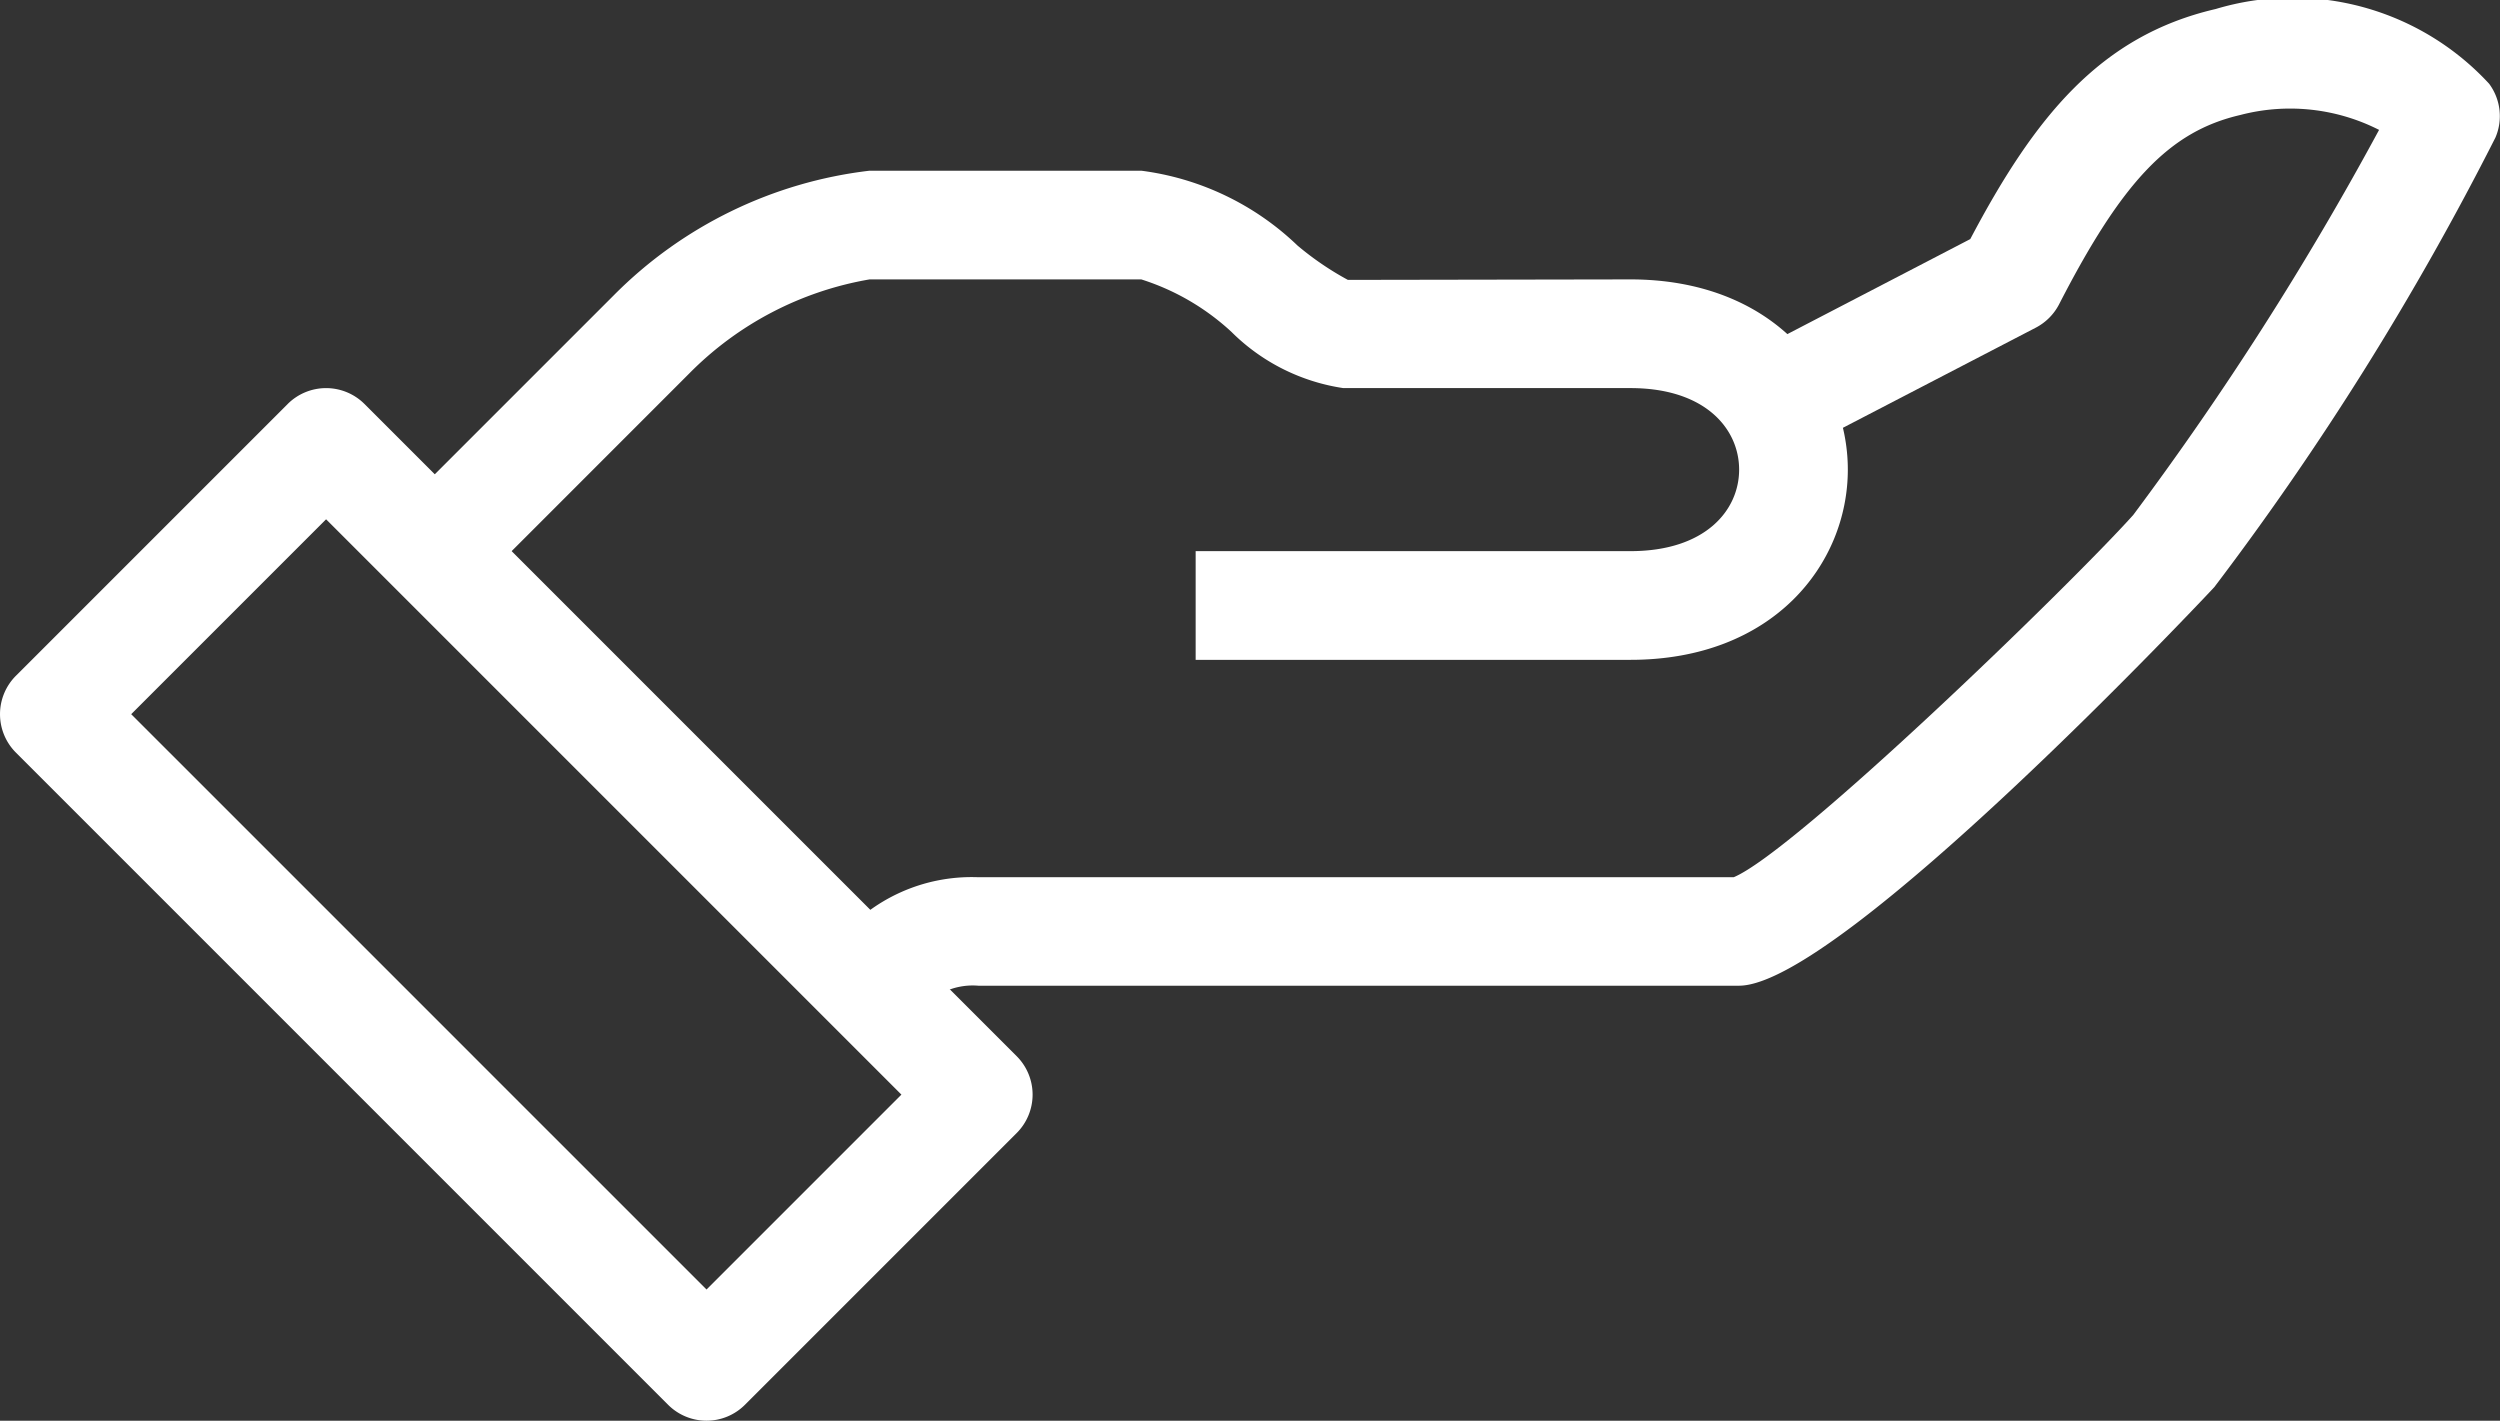
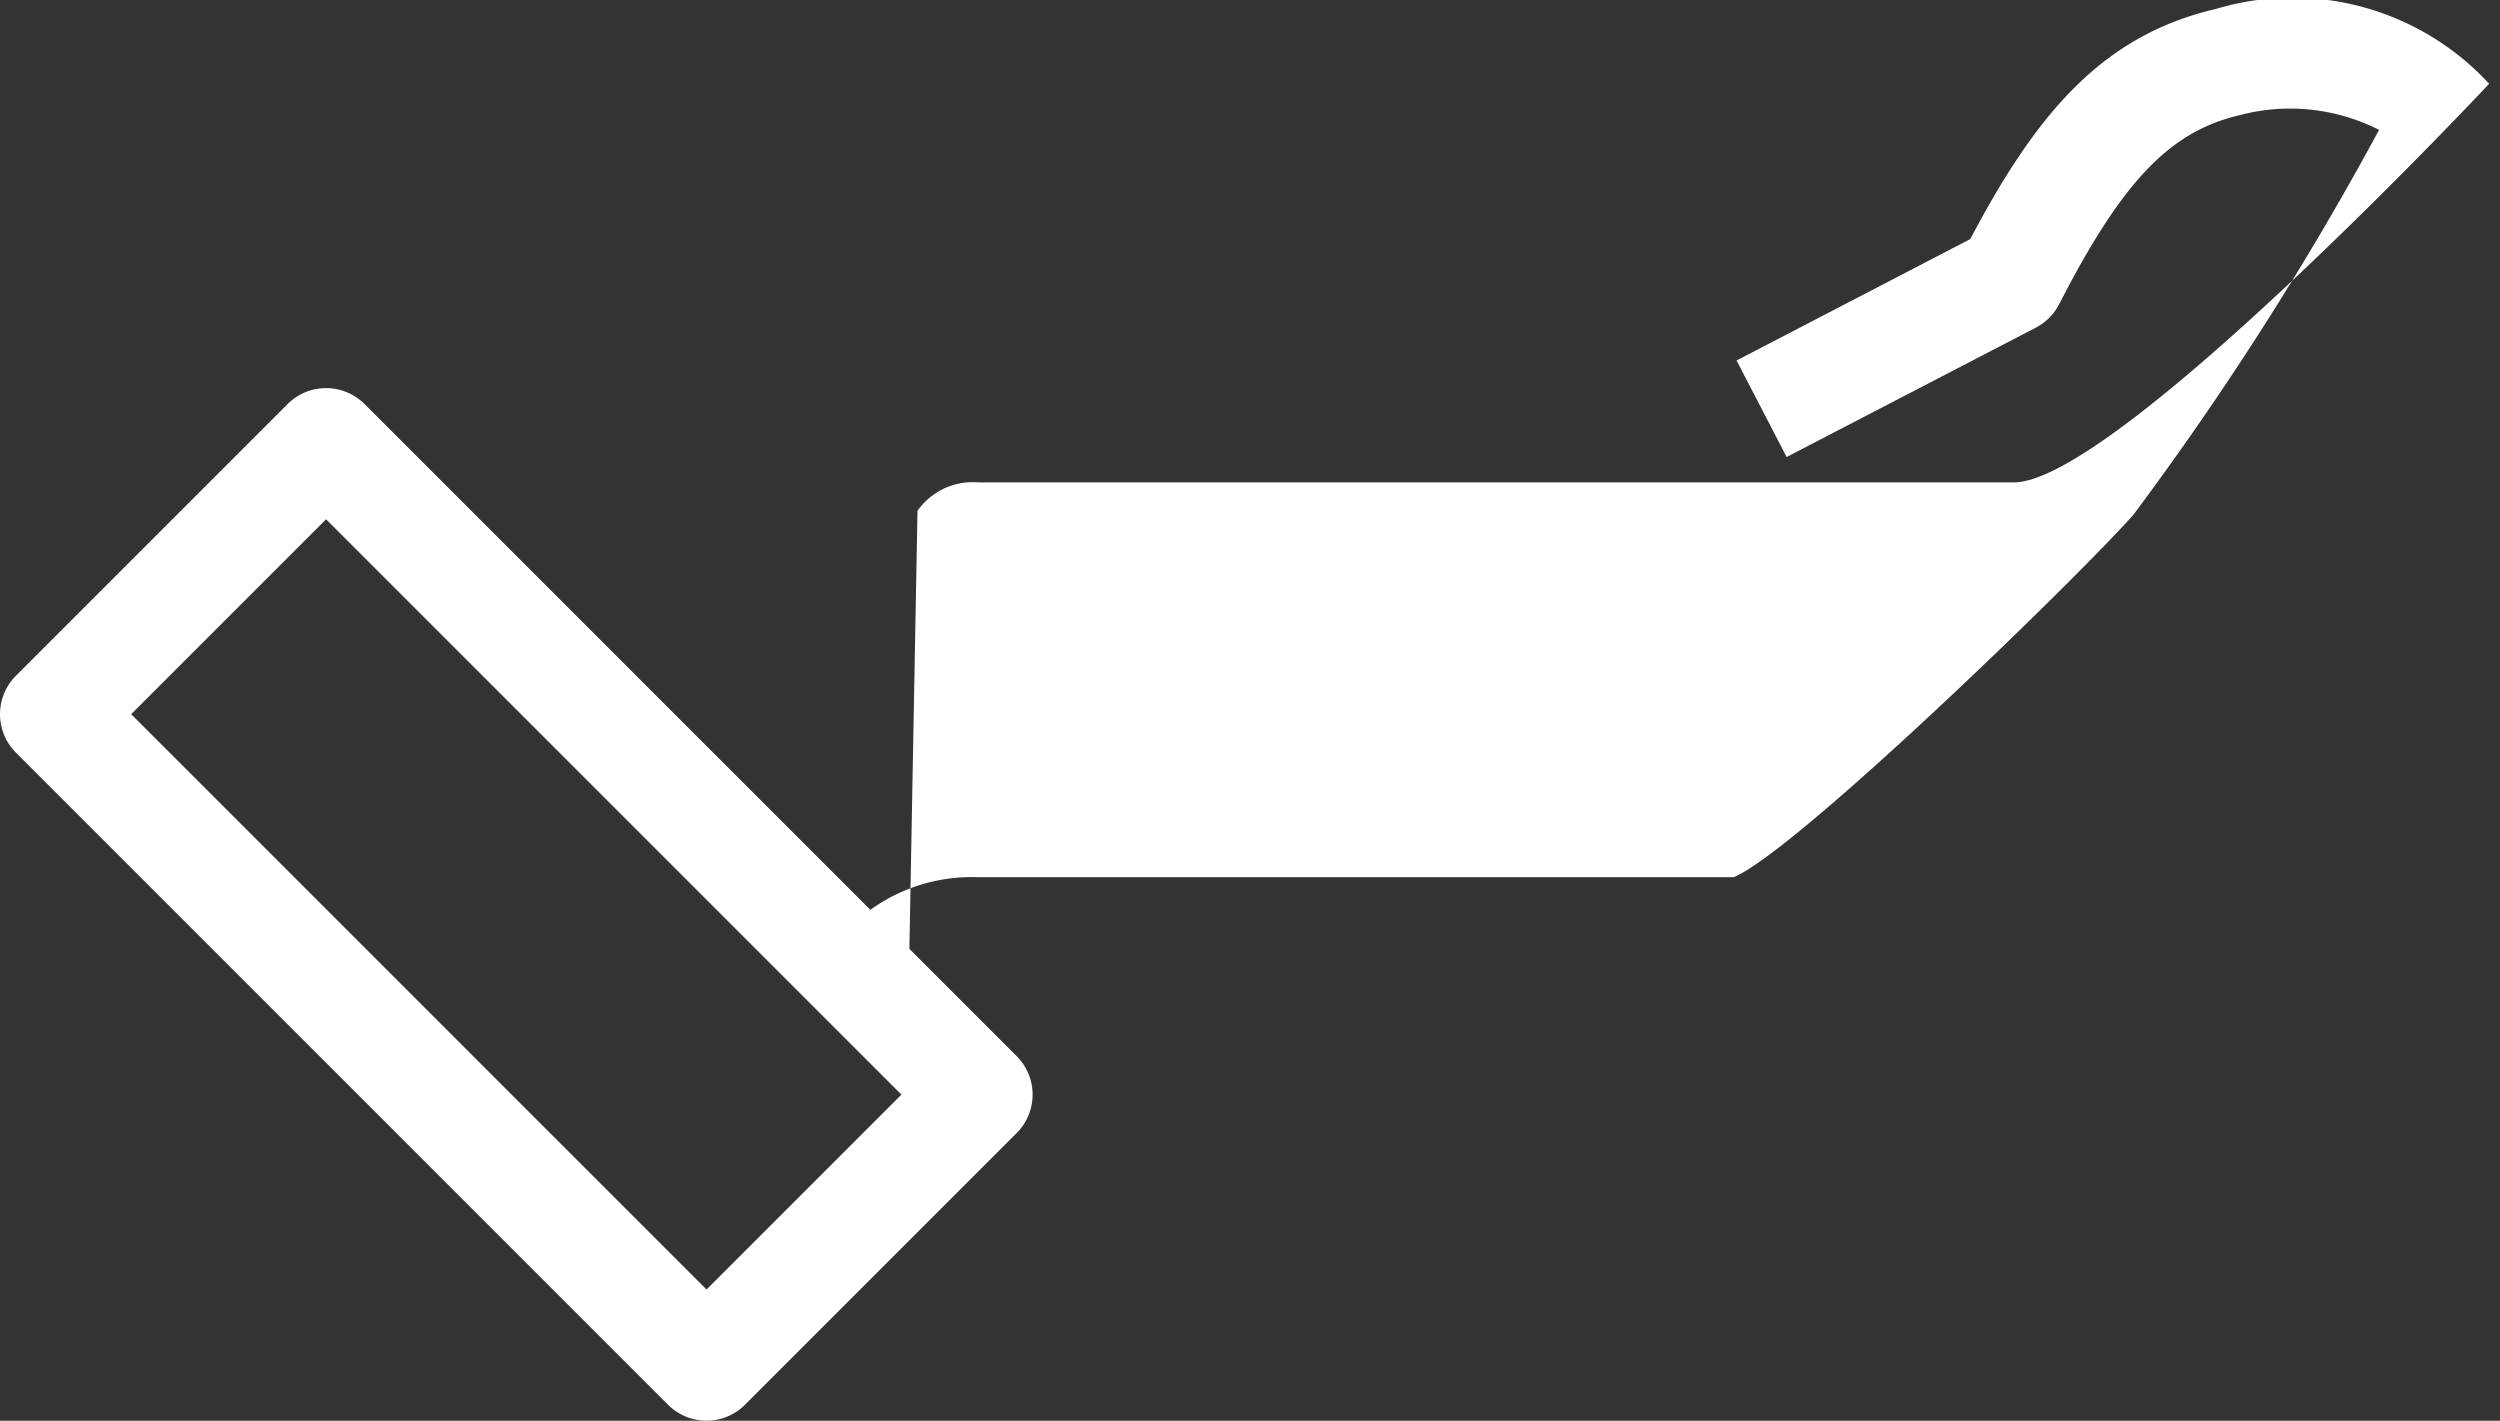
<svg xmlns="http://www.w3.org/2000/svg" width="46" height="26.141" viewBox="0 0 46 26.141">
  <rect x="0" y="0" width="46" height="26.141" fill="#333333" stroke="none" />
  <g fill="none" width="46" height="26.141">
-     <path fill="#ffffff" d="M413.707,776.707l-1.414-1.414.125-.132A3.181,3.181,0,0,1,415,774h13.9c1.135-.474,6.2-5.381,7.352-6.666a57.583,57.583,0,0,0,4.523-7.085,3.614,3.614,0,0,0-2.55-.275c-1.3.3-2.171,1.213-3.337,3.483a1.008,1.008,0,0,1-.429.431l-4.585,2.38-.921-1.776,4.3-2.234c1.187-2.249,2.389-3.739,4.515-4.233A4.918,4.918,0,0,1,442.8,759.4a1,1,0,0,1,.116.99,54.148,54.148,0,0,1-5.172,8.271c-.066.074-6.883,7.335-8.747,7.335H415a1.243,1.243,0,0,0-1.118.523Z" transform="translate(-397 -757.859)" />
-     <path fill="#ffffff" d="M427,770h-8v-2h8c1.381,0,2-.753,2-1.5s-.619-1.5-2-1.5h-5.284a3.683,3.683,0,0,1-2.058-1.035A4.395,4.395,0,0,0,418,763h-5a6.114,6.114,0,0,0-3.318,1.731l-3.975,3.976-1.414-1.414,4-4A7.931,7.931,0,0,1,413,761h5a5.085,5.085,0,0,1,2.874,1.377,5.5,5.5,0,0,0,.927.632L427,763c2.626,0,4,1.761,4,3.5S429.626,770,427,770Z" transform="translate(-397 -757.859)" />
+     <path fill="#ffffff" d="M413.707,776.707l-1.414-1.414.125-.132A3.181,3.181,0,0,1,415,774h13.9c1.135-.474,6.2-5.381,7.352-6.666a57.583,57.583,0,0,0,4.523-7.085,3.614,3.614,0,0,0-2.55-.275c-1.3.3-2.171,1.213-3.337,3.483a1.008,1.008,0,0,1-.429.431l-4.585,2.38-.921-1.776,4.3-2.234c1.187-2.249,2.389-3.739,4.515-4.233A4.918,4.918,0,0,1,442.8,759.4c-.066.074-6.883,7.335-8.747,7.335H415a1.243,1.243,0,0,0-1.118.523Z" transform="translate(-397 -757.859)" />
    <path fill="#ffffff" d="M410,784a1,1,0,0,1-.707-.293l-12-12a1,1,0,0,1,0-1.414l5-5a1,1,0,0,1,1.414,0l12,12a1,1,0,0,1,0,1.414l-5,5A1,1,0,0,1,410,784Zm-10.586-13L410,781.586,413.586,778,403,767.414Z" transform="translate(-397 -757.859)" />
  </g>
</svg>